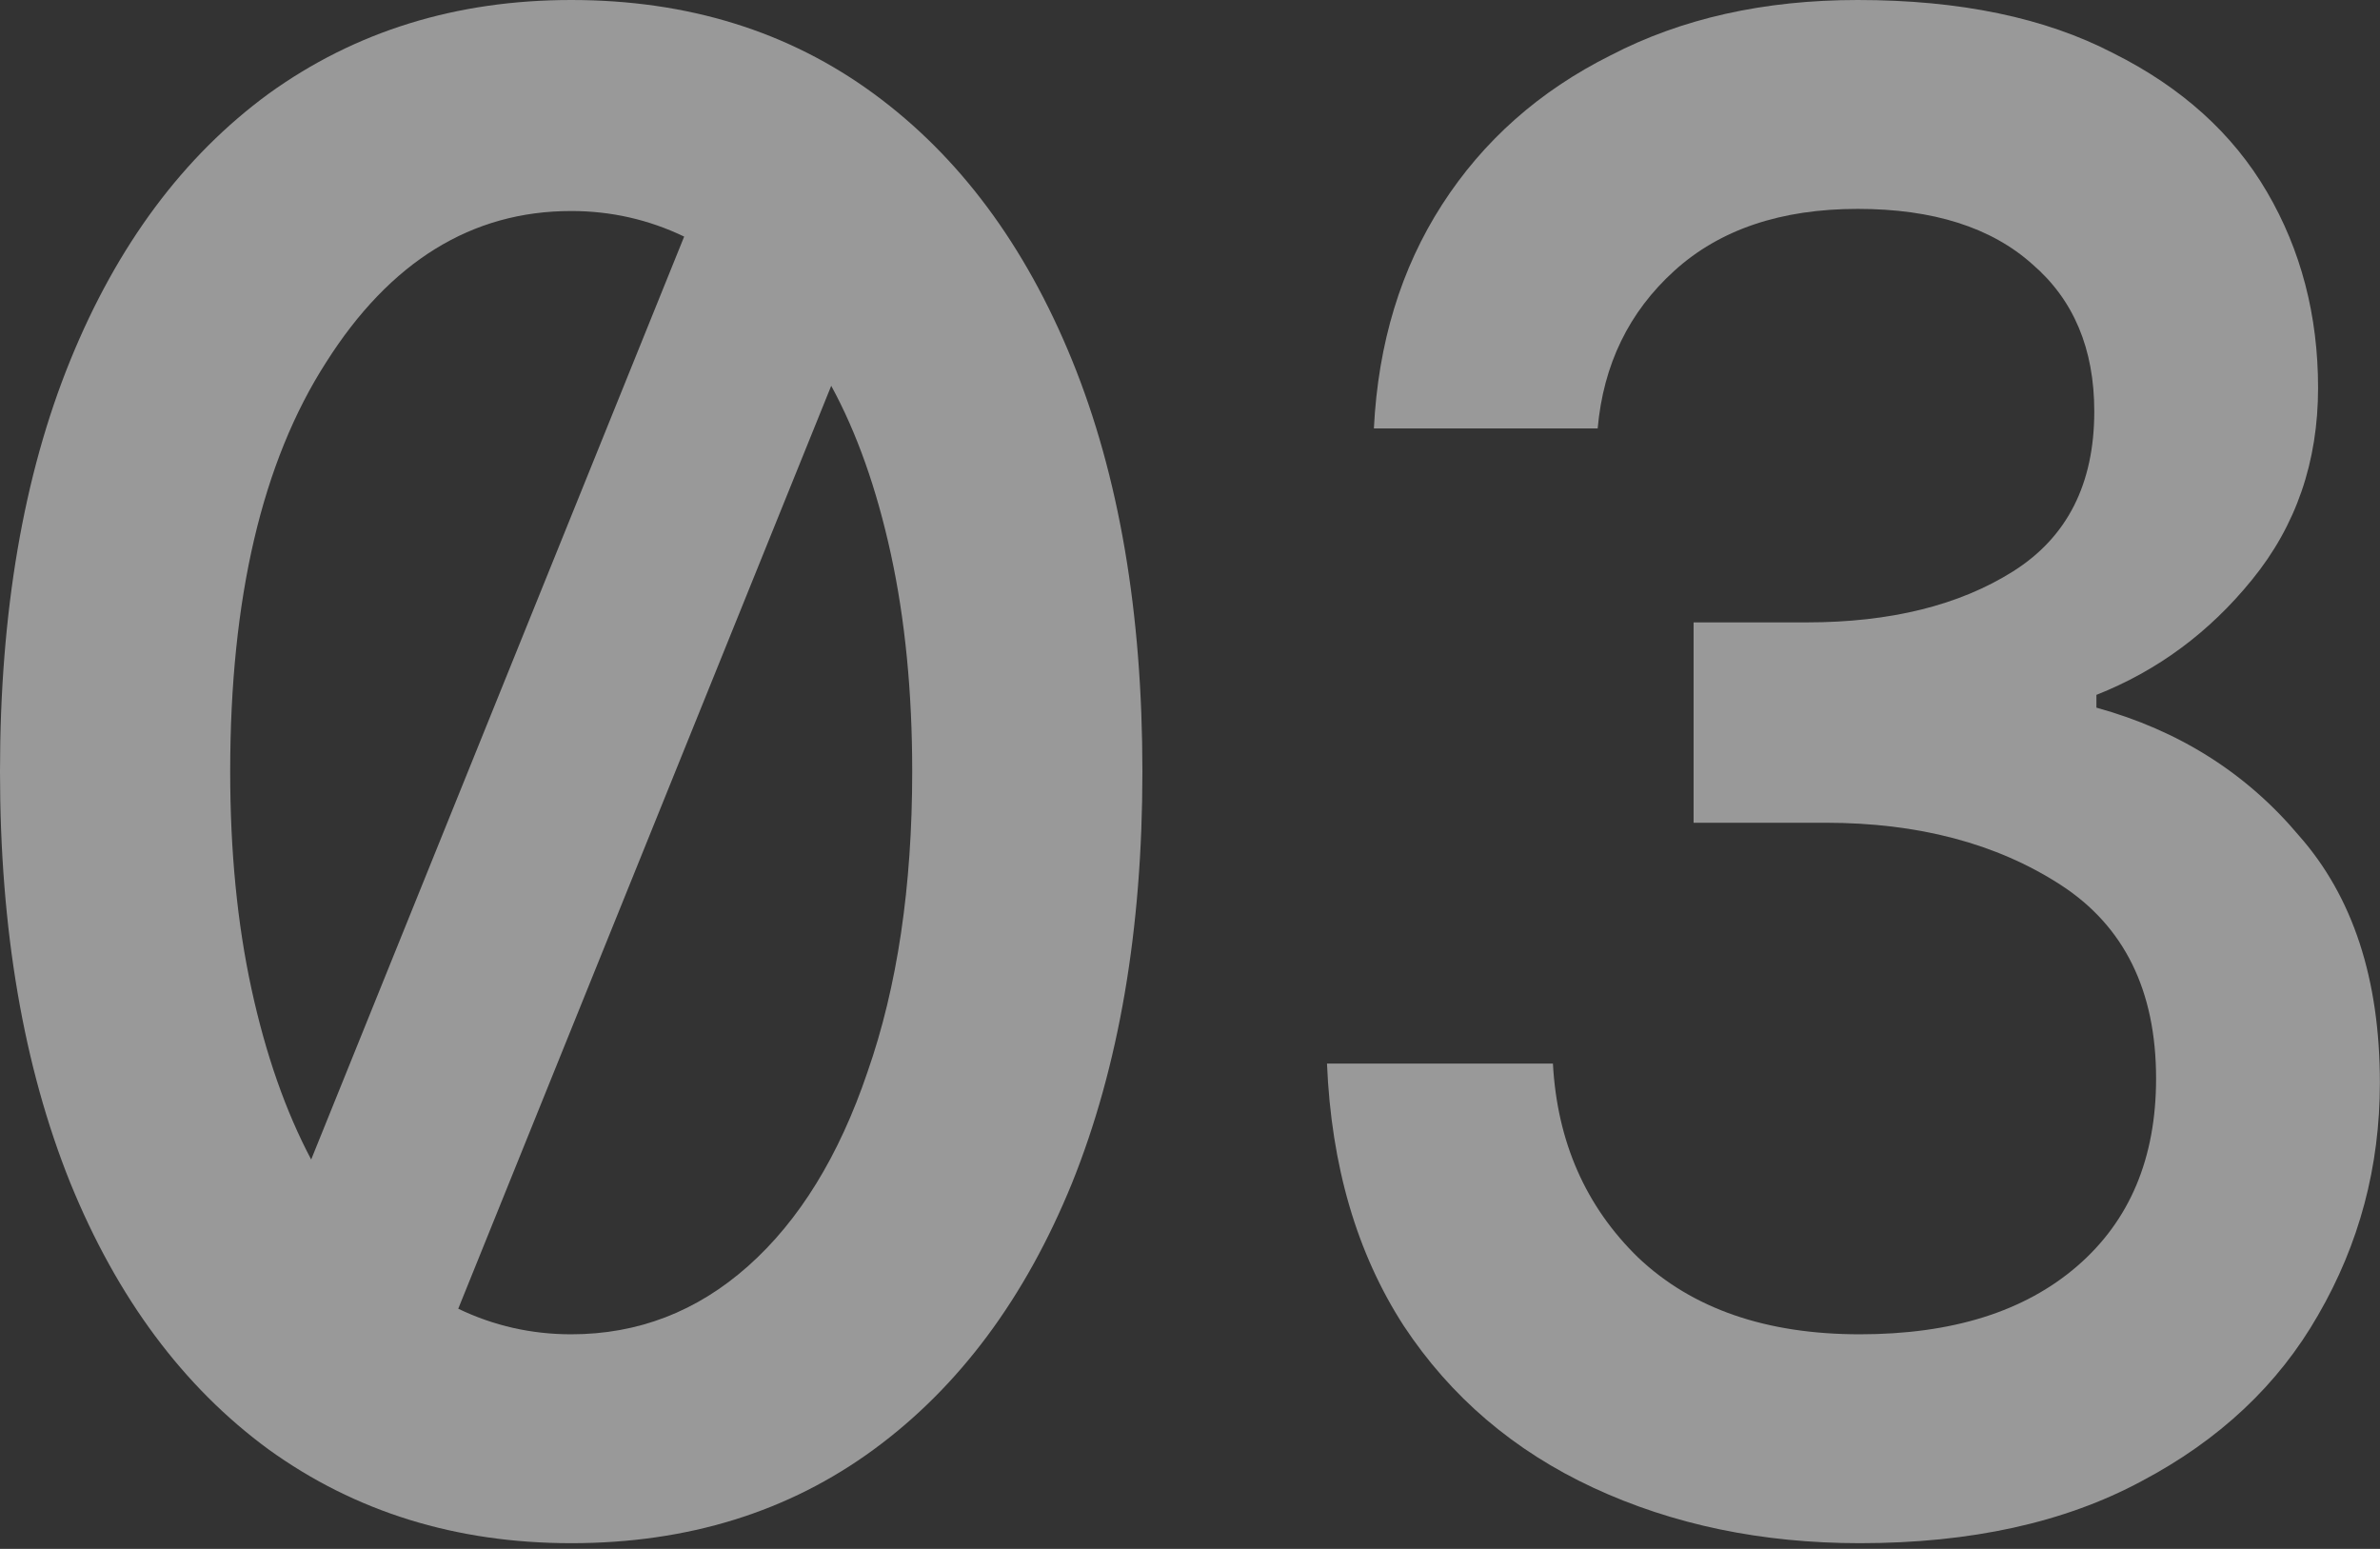
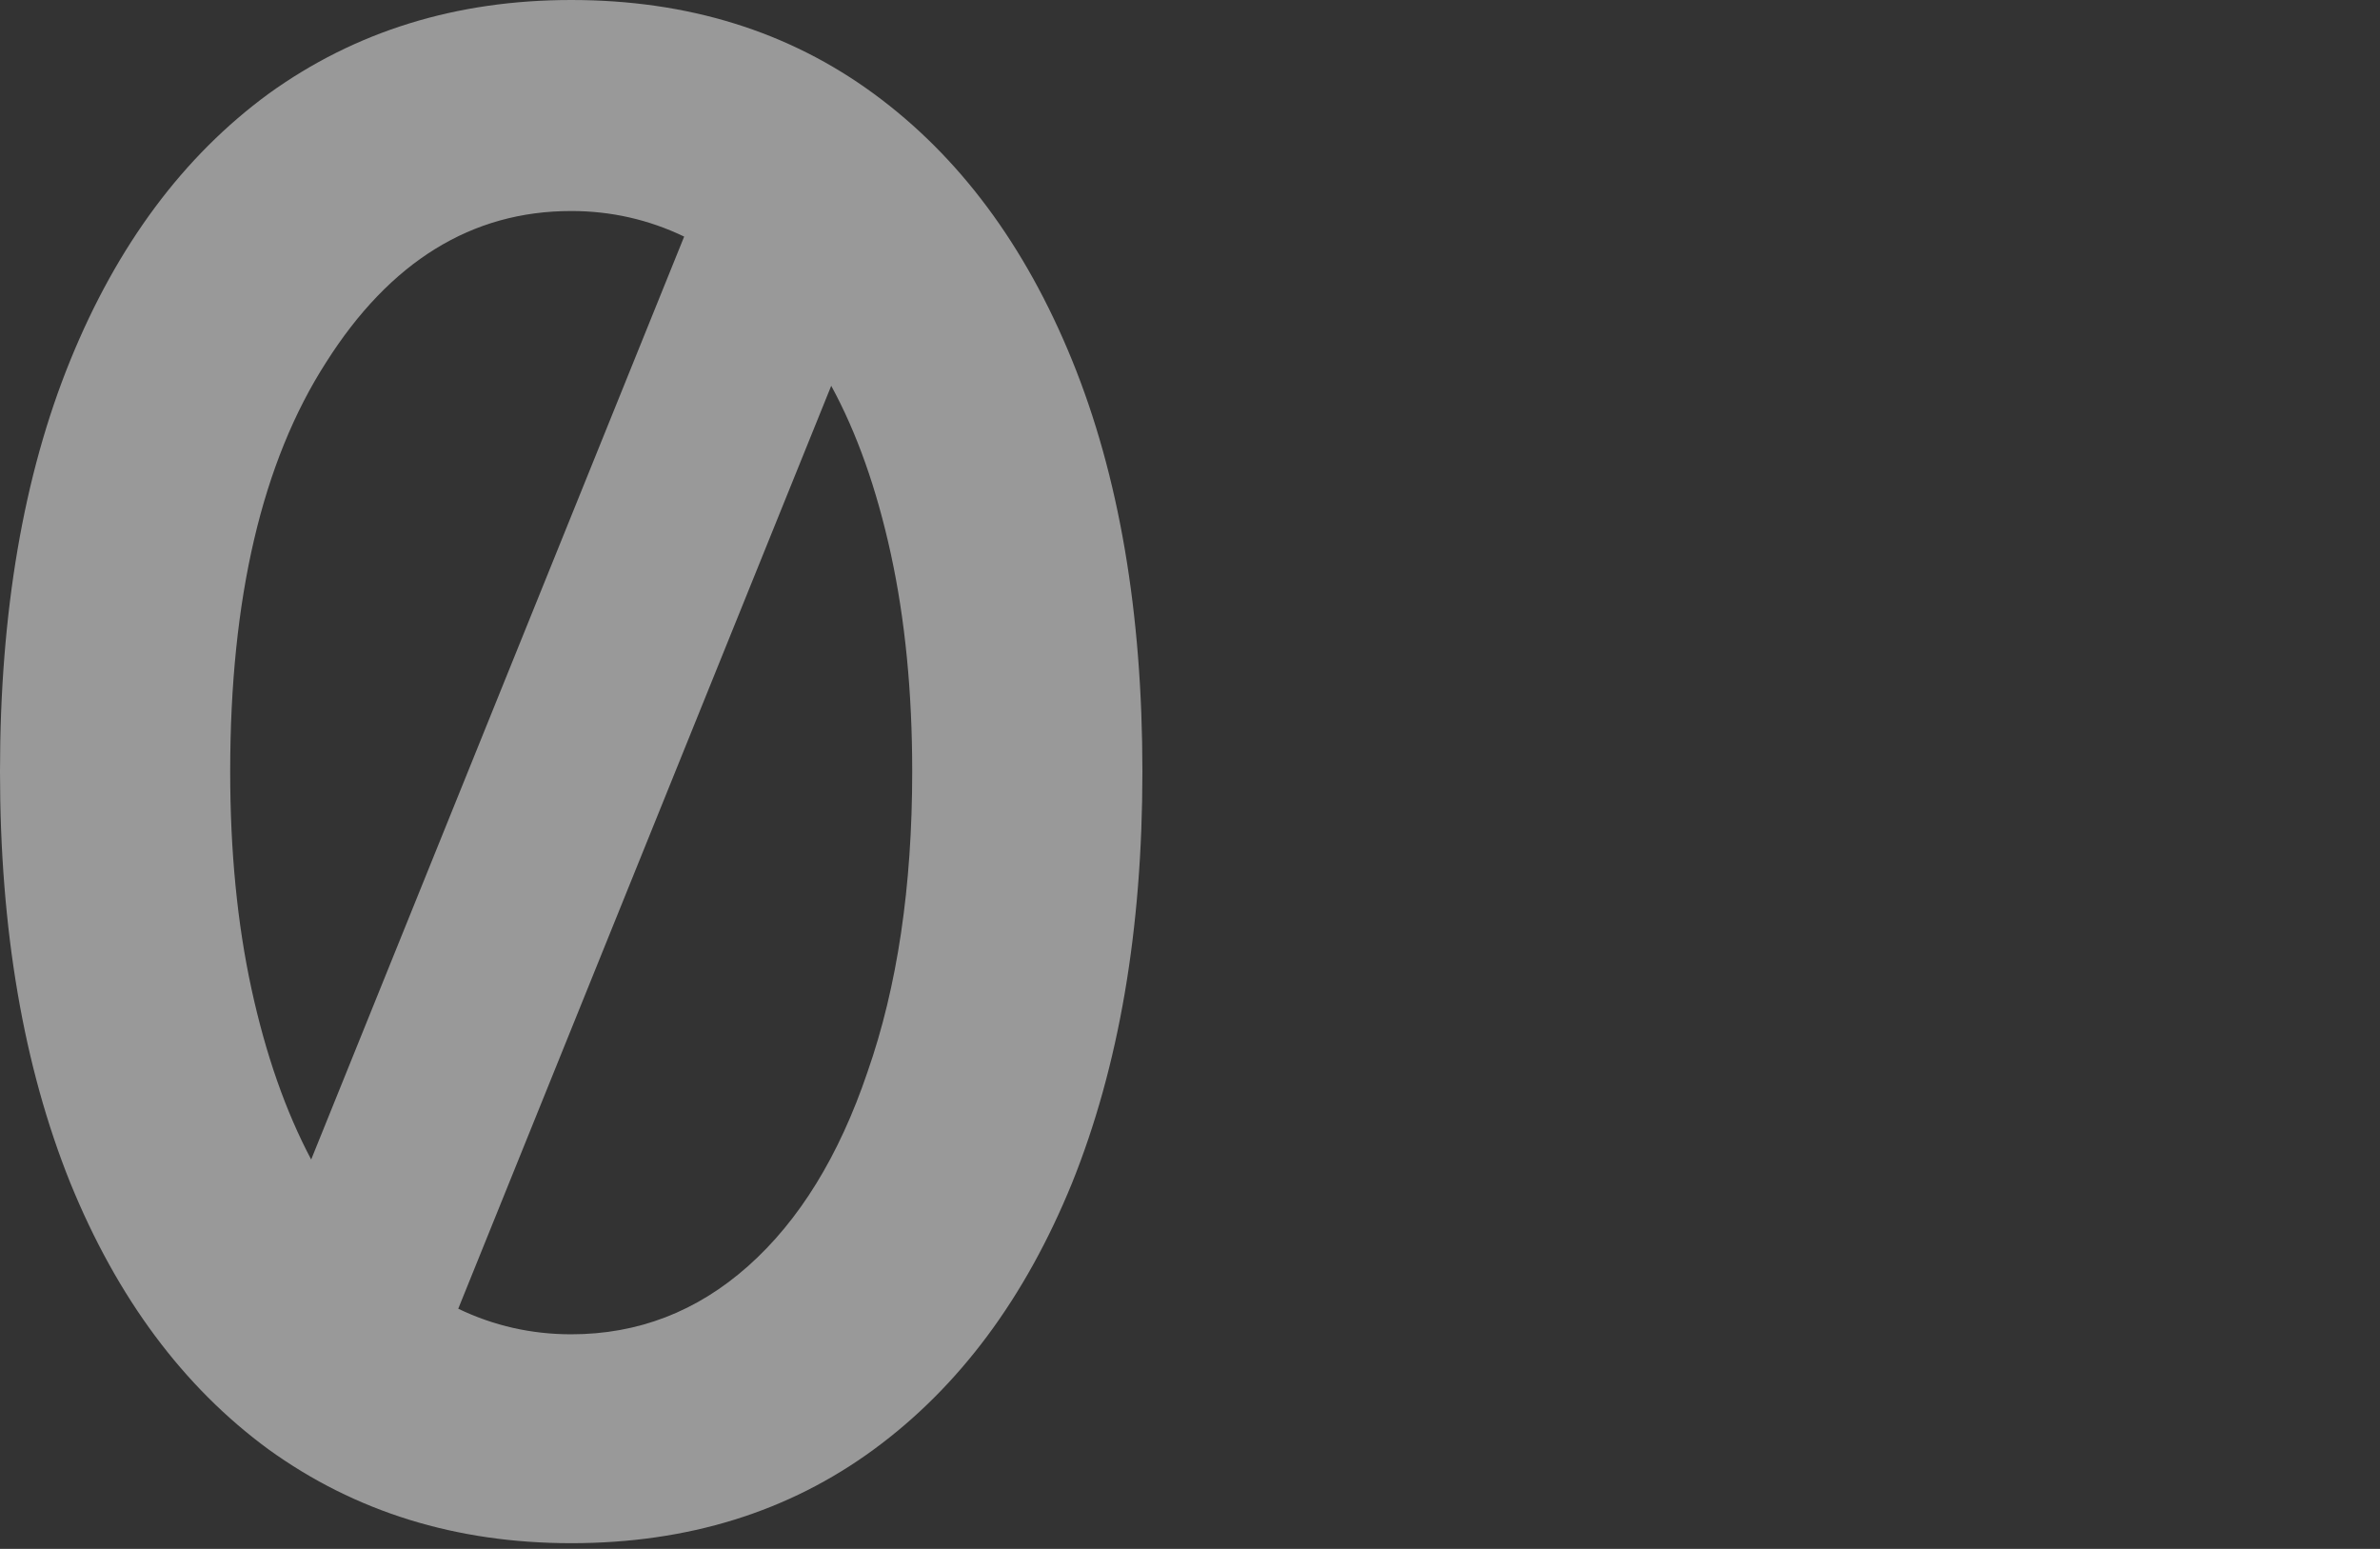
<svg xmlns="http://www.w3.org/2000/svg" width="335" height="218" viewBox="0 0 335 218" fill="none">
  <rect x="0" y="0" width="335" height="218" fill="#333333" stroke="none" />
  <path d="M80.4 217.2C64.2 217.2 50 212.8 37.8 204C25.8 195.2 16.5 182.7 9.9 166.5C3.3 150.1 0 130.8 0 108.6C0 86.2 3.3 66.9 9.9 50.7C16.5 34.5 25.8 22 37.8 13.2C50 4.4 64.2 0 80.4 0C96.8 0 111 4.4 123 13.2C135 22 144.3 34.5 150.9 50.7C157.5 66.9 160.8 86.2 160.8 108.6C160.8 130.8 157.5 150.1 150.9 166.5C144.3 182.7 135 195.2 123 204C111 212.8 96.8 217.2 80.4 217.2ZM32.4 108.6C32.4 119.8 33.4 130 35.4 139.2C37.4 148.4 40.2 156.4 43.8 163.2L96.3 33.3C91.3 30.9 86 29.7 80.4 29.7C66.4 29.7 54.9 36.8 45.9 51C36.9 65 32.4 84.2 32.4 108.6ZM80.4 187.8C89.8 187.8 98.1 184.6 105.3 178.2C112.5 171.8 118.1 162.7 122.1 150.9C126.3 138.9 128.4 124.8 128.4 108.6C128.4 97.4 127.4 87.2 125.4 78C123.4 68.8 120.6 60.9 117 54.3L64.5 184.2C69.5 186.6 74.8 187.8 80.4 187.8Z" fill="white" fill-opacity="0.5" />
-   <path d="M261.783 217.2C247.983 217.2 235.483 214.6 224.283 209.4C213.083 204.2 204.183 196.6 197.583 186.6C190.983 176.4 187.383 164.1 186.783 149.7H218.583C219.183 160.7 223.183 169.8 230.583 177C238.183 184.2 248.583 187.8 261.783 187.8C274.783 187.8 284.983 184.6 292.383 178.2C299.783 171.8 303.483 163 303.483 151.8C303.483 139.4 298.983 130.3 289.983 124.5C280.983 118.7 269.983 115.8 256.983 115.8H238.383V87.6H254.283C266.083 87.6 275.783 85.2 283.383 80.4C290.983 75.6 294.783 68.1 294.783 57.9C294.783 49.1 291.883 42.2 286.083 37.2C280.283 32 272.083 29.4 261.483 29.4C250.683 29.4 242.083 32.3 235.683 38.1C229.283 43.9 225.683 51.3 224.883 60.3H193.383C193.983 48.3 197.183 37.8 202.983 28.8C208.783 19.8 216.683 12.8 226.683 7.8C236.683 2.6 248.283 0 261.483 0C275.883 0 287.883 2.5 297.483 7.5C307.083 12.3 314.283 18.8 319.083 27C323.883 35.2 326.283 44.4 326.283 54.6C326.283 65 323.183 74 316.983 81.6C310.983 89 303.683 94.4 295.083 97.8V99.6C306.683 102.8 316.183 108.8 323.583 117.6C331.183 126.2 334.983 137.8 334.983 152.4C334.983 164.2 332.083 175.1 326.283 185.1C320.683 194.9 312.383 202.7 301.383 208.5C290.583 214.3 277.383 217.2 261.783 217.2Z" fill="white" fill-opacity="0.5" />
</svg>